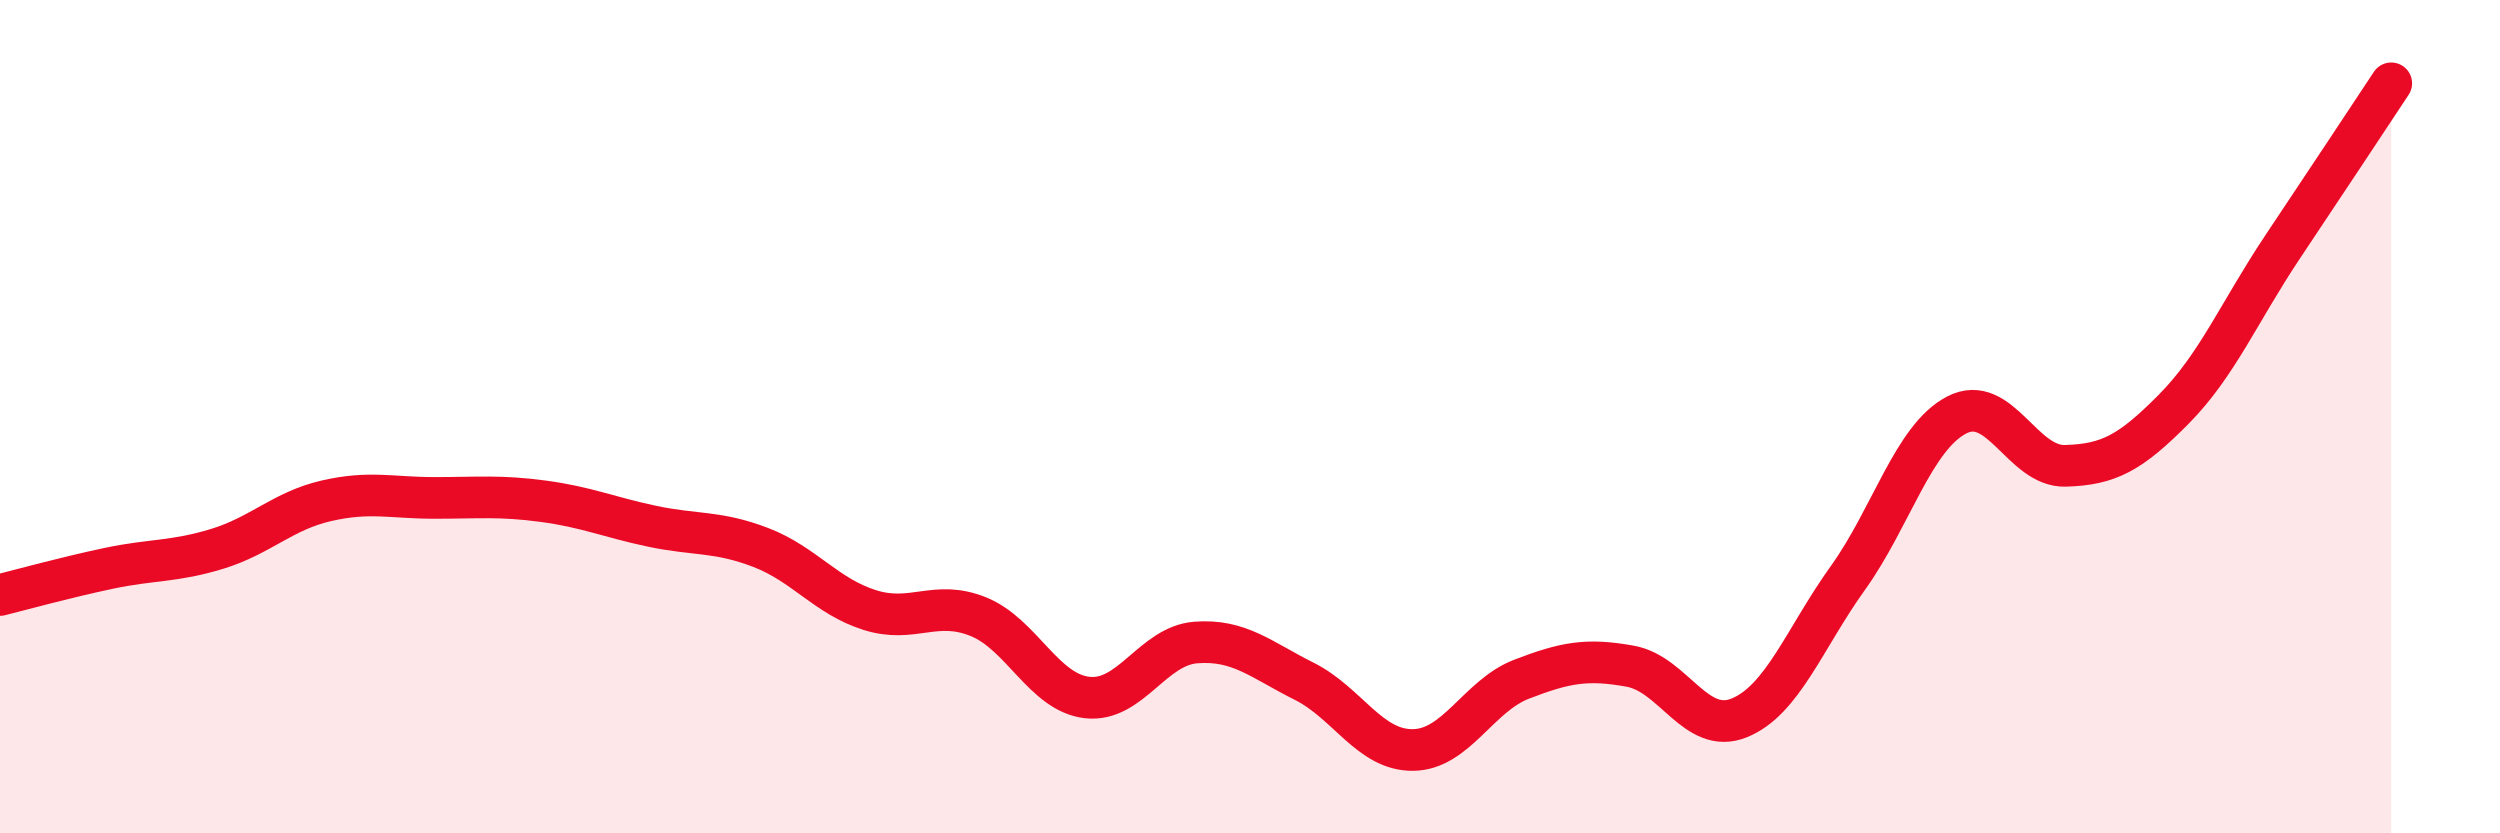
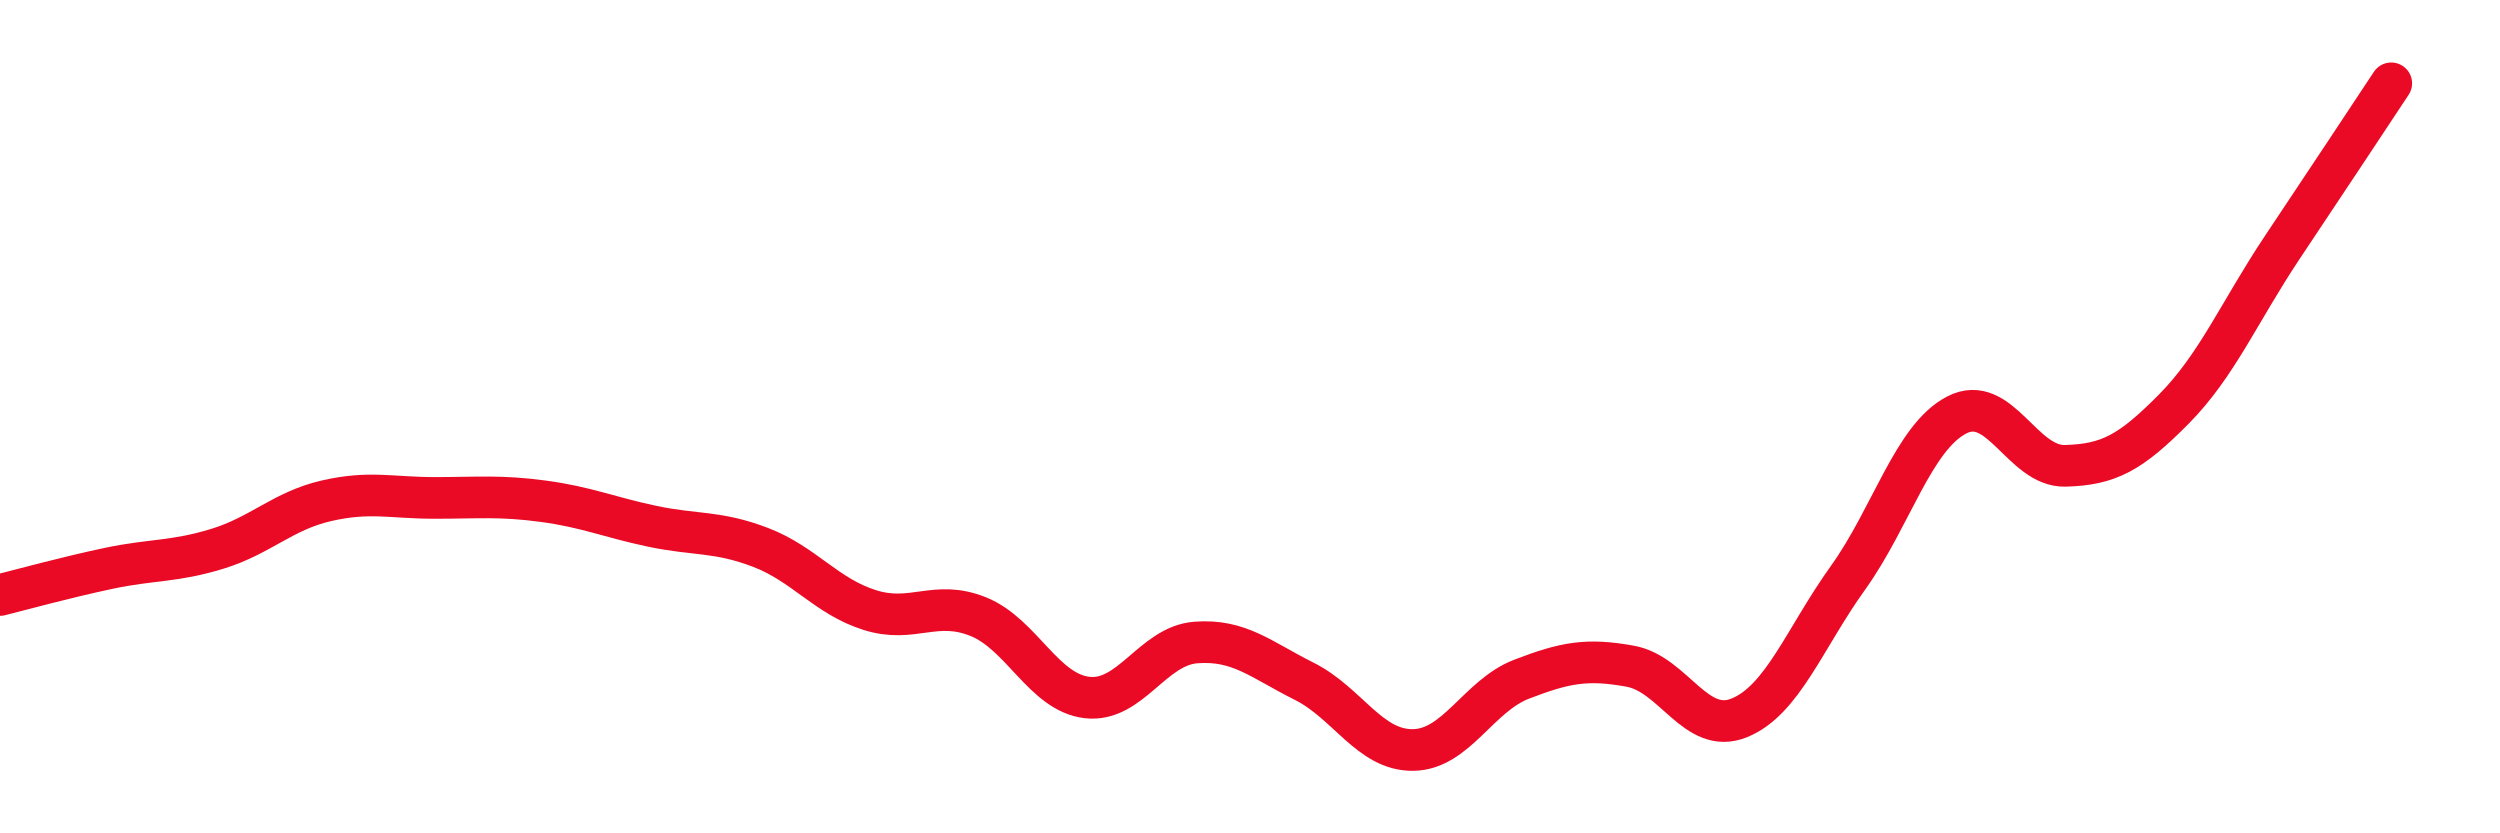
<svg xmlns="http://www.w3.org/2000/svg" width="60" height="20" viewBox="0 0 60 20">
-   <path d="M 0,14.28 C 0.52,14.15 1.57,13.86 2.61,13.64 C 3.65,13.42 4.18,13.49 5.22,13.17 C 6.26,12.85 6.79,12.26 7.83,12.02 C 8.87,11.78 9.39,11.95 10.43,11.95 C 11.47,11.95 12,11.89 13.04,12.03 C 14.08,12.17 14.61,12.41 15.65,12.63 C 16.69,12.85 17.22,12.74 18.26,13.14 C 19.3,13.54 19.83,14.31 20.87,14.64 C 21.91,14.97 22.44,14.38 23.48,14.8 C 24.52,15.22 25.05,16.62 26.09,16.74 C 27.13,16.86 27.66,15.5 28.7,15.42 C 29.74,15.34 30.26,15.83 31.3,16.35 C 32.34,16.87 32.87,18.01 33.91,18 C 34.95,17.99 35.48,16.7 36.52,16.3 C 37.56,15.9 38.09,15.8 39.13,15.99 C 40.17,16.18 40.7,17.65 41.74,17.23 C 42.78,16.81 43.31,15.32 44.35,13.87 C 45.39,12.42 45.92,10.5 46.96,9.96 C 48,9.42 48.53,11.21 49.57,11.18 C 50.61,11.15 51.13,10.87 52.17,9.82 C 53.21,8.77 53.74,7.49 54.78,5.93 C 55.82,4.37 56.87,2.79 57.39,2L57.39 20L0 20Z" fill="#EB0A25" opacity="0.1" stroke-linecap="round" stroke-linejoin="round" />
  <path d="M 0,14.28 C 0.52,14.15 1.57,13.86 2.61,13.64 C 3.65,13.42 4.18,13.49 5.22,13.17 C 6.26,12.85 6.79,12.26 7.83,12.02 C 8.87,11.78 9.39,11.95 10.43,11.95 C 11.47,11.95 12,11.89 13.04,12.03 C 14.08,12.17 14.61,12.41 15.65,12.63 C 16.69,12.85 17.22,12.74 18.26,13.14 C 19.3,13.54 19.83,14.31 20.87,14.64 C 21.91,14.97 22.44,14.38 23.48,14.8 C 24.52,15.22 25.05,16.62 26.09,16.74 C 27.13,16.86 27.66,15.5 28.7,15.42 C 29.74,15.34 30.26,15.83 31.3,16.35 C 32.34,16.87 32.87,18.01 33.91,18 C 34.95,17.99 35.48,16.7 36.52,16.3 C 37.56,15.9 38.09,15.8 39.13,15.99 C 40.17,16.18 40.7,17.65 41.74,17.23 C 42.78,16.81 43.31,15.32 44.35,13.87 C 45.39,12.42 45.92,10.5 46.96,9.96 C 48,9.42 48.53,11.21 49.57,11.18 C 50.61,11.15 51.13,10.87 52.17,9.82 C 53.21,8.77 53.74,7.49 54.78,5.93 C 55.82,4.37 56.87,2.79 57.39,2" stroke="#EB0A25" stroke-width="1" fill="none" stroke-linecap="round" stroke-linejoin="round" />
</svg>